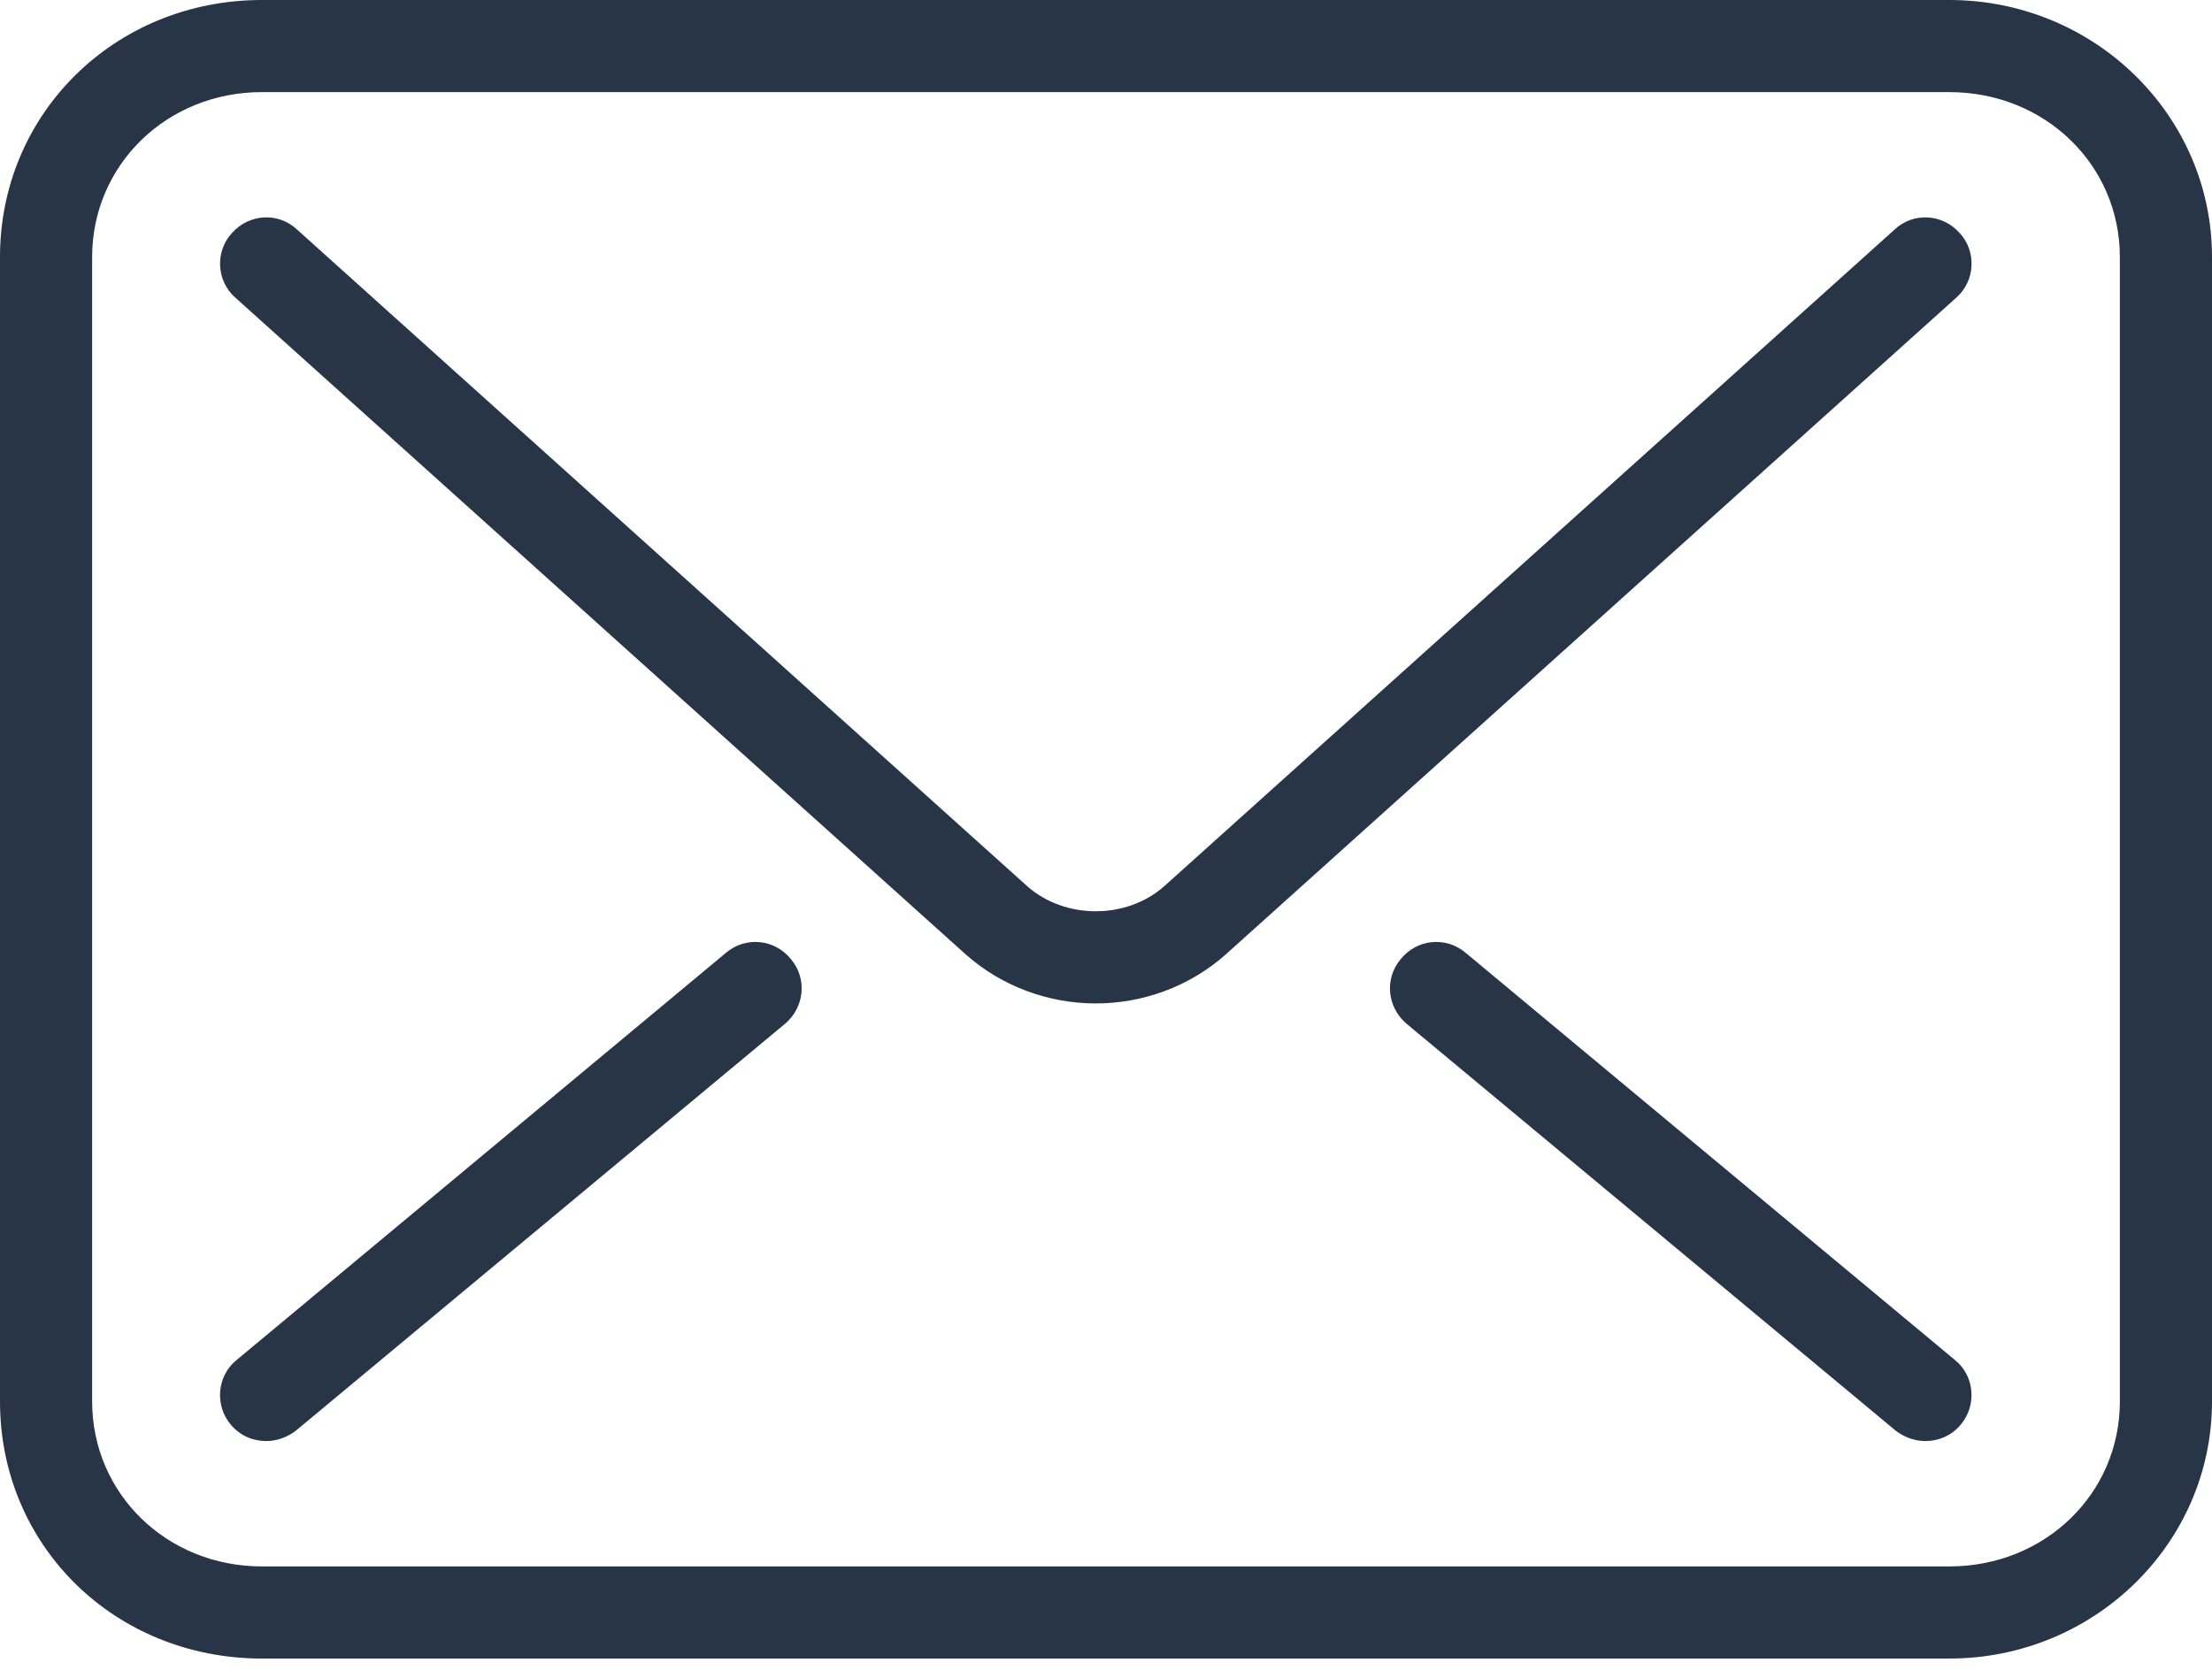
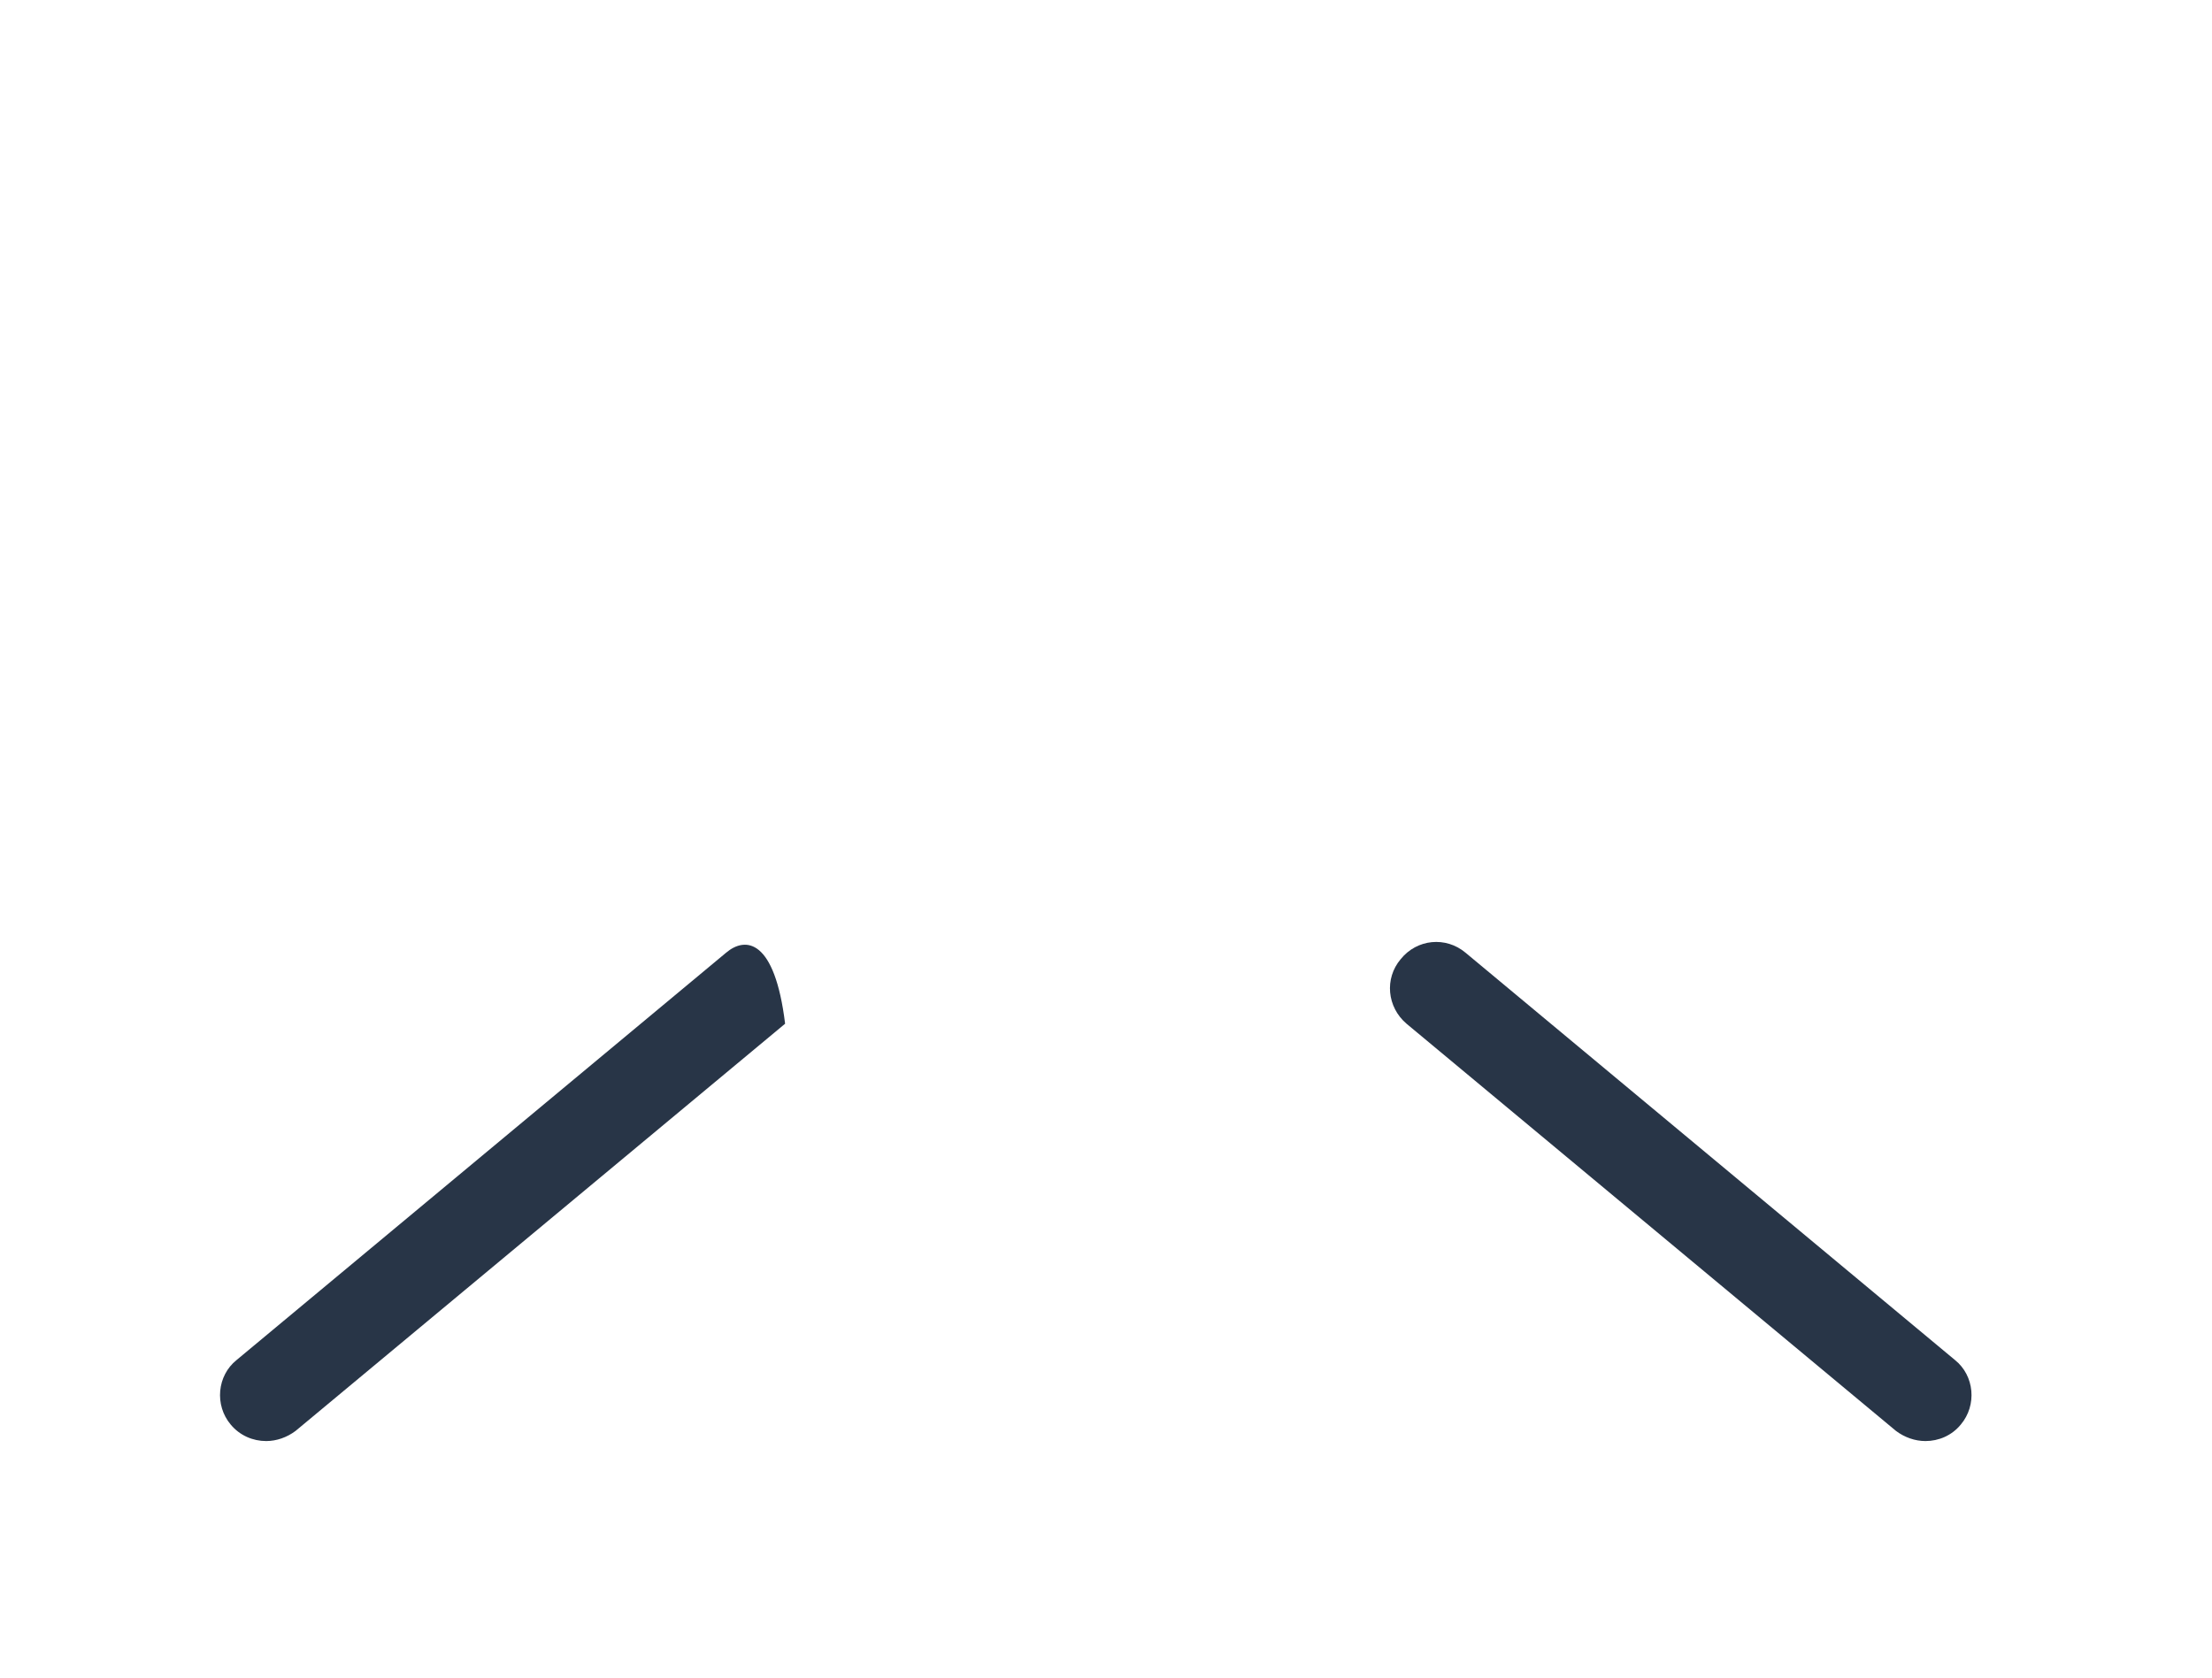
<svg xmlns="http://www.w3.org/2000/svg" width="29px" height="22px" viewBox="0 0 29 22" version="1.1">
  <title>Group</title>
  <desc>Created with Sketch.</desc>
  <defs />
  <g id="email-icon__Symbols" stroke="none" stroke-width="1" fill="none" fill-rule="evenodd">
    <g id="email-icon__Footer" transform="translate(-973, -99)" fill="#283547">
      <g id="email-icon__Group-17">
        <g id="email-icon__Group-14" transform="translate(84, 53)">
          <g id="email-icon__Group" transform="translate(889, 46)">
-             <path d="M24.84,3.009 L15.261,11.624 C14.767,12.059 13.965,12.059 13.47,11.624 L3.893,3.009 C3.646,2.779 3.264,2.803 3.04,3.057 C2.817,3.299 2.837,3.685 3.085,3.903 L12.663,12.518 C13.141,12.941 13.753,13.159 14.366,13.159 C14.979,13.159 15.591,12.941 16.068,12.518 L25.648,3.903 C25.896,3.685 25.916,3.299 25.693,3.057 C25.469,2.803 25.086,2.779 24.84,3.009" id="email-icon__Fill-2753" />
            <path d="M19.214,12.494 C18.956,12.277 18.576,12.313 18.363,12.579 C18.149,12.832 18.184,13.207 18.44,13.425 L24.857,18.765 C24.97,18.85 25.107,18.898 25.243,18.898 C25.416,18.898 25.589,18.826 25.707,18.681 C25.921,18.427 25.886,18.04 25.63,17.835 L19.214,12.494" id="email-icon__Fill-2754" />
-             <path d="M9.519,12.494 L3.102,17.835 C2.846,18.04 2.811,18.427 3.024,18.681 C3.144,18.826 3.316,18.898 3.49,18.898 C3.625,18.898 3.762,18.85 3.875,18.765 L10.293,13.425 C10.549,13.207 10.584,12.832 10.37,12.579 C10.157,12.313 9.775,12.277 9.519,12.494" id="email-icon__Fill-2755" />
-             <path d="M27.792,18.379 C27.792,19.587 26.811,20.542 25.556,20.542 L3.434,20.542 C2.186,20.542 1.208,19.587 1.208,18.379 L1.208,3.371 C1.208,2.163 2.186,1.208 3.434,1.208 L25.556,1.208 C26.811,1.208 27.792,2.163 27.792,3.371 L27.792,18.379 L27.792,18.379 Z M25.556,0 L3.434,0 C1.509,0 0,1.486 0,3.371 L0,18.379 C0,20.276 1.509,21.75 3.434,21.75 L25.556,21.75 C27.456,21.75 29,20.24 29,18.379 L29,3.371 C29,1.51 27.456,0 25.556,0 L25.556,0 Z" id="email-icon__Fill-2756" />
+             <path d="M9.519,12.494 L3.102,17.835 C2.846,18.04 2.811,18.427 3.024,18.681 C3.144,18.826 3.316,18.898 3.49,18.898 C3.625,18.898 3.762,18.85 3.875,18.765 L10.293,13.425 C10.157,12.313 9.775,12.277 9.519,12.494" id="email-icon__Fill-2755" />
          </g>
        </g>
      </g>
    </g>
  </g>
</svg>